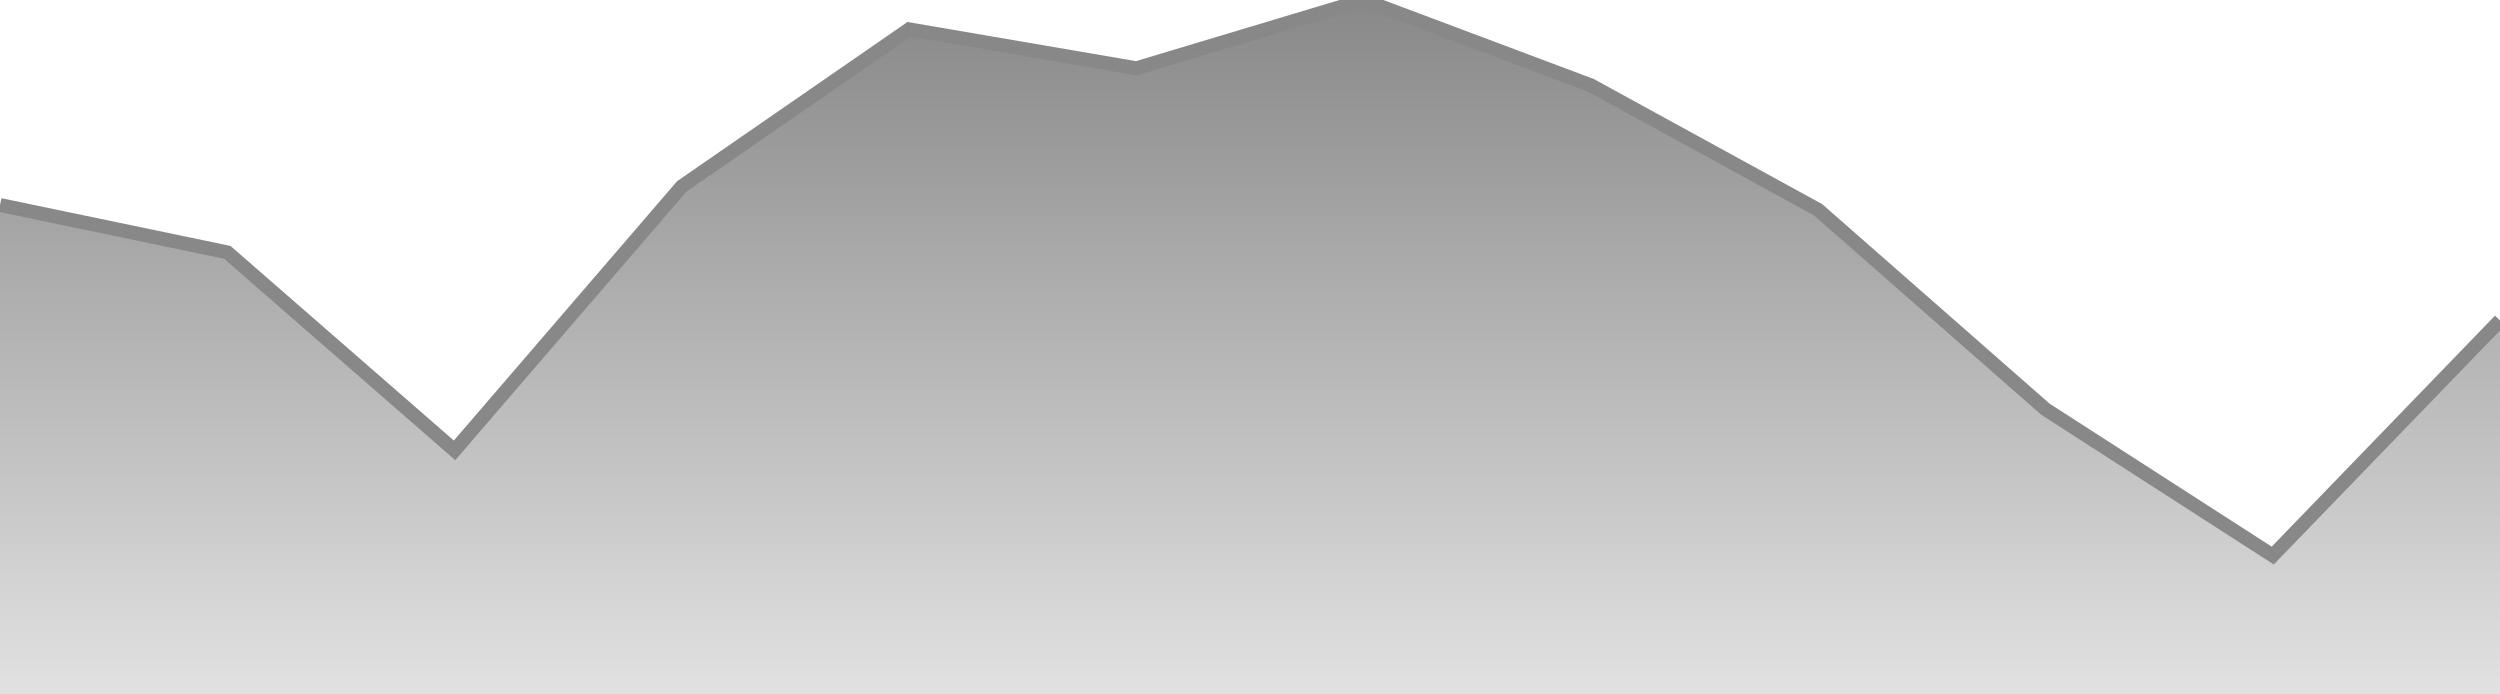
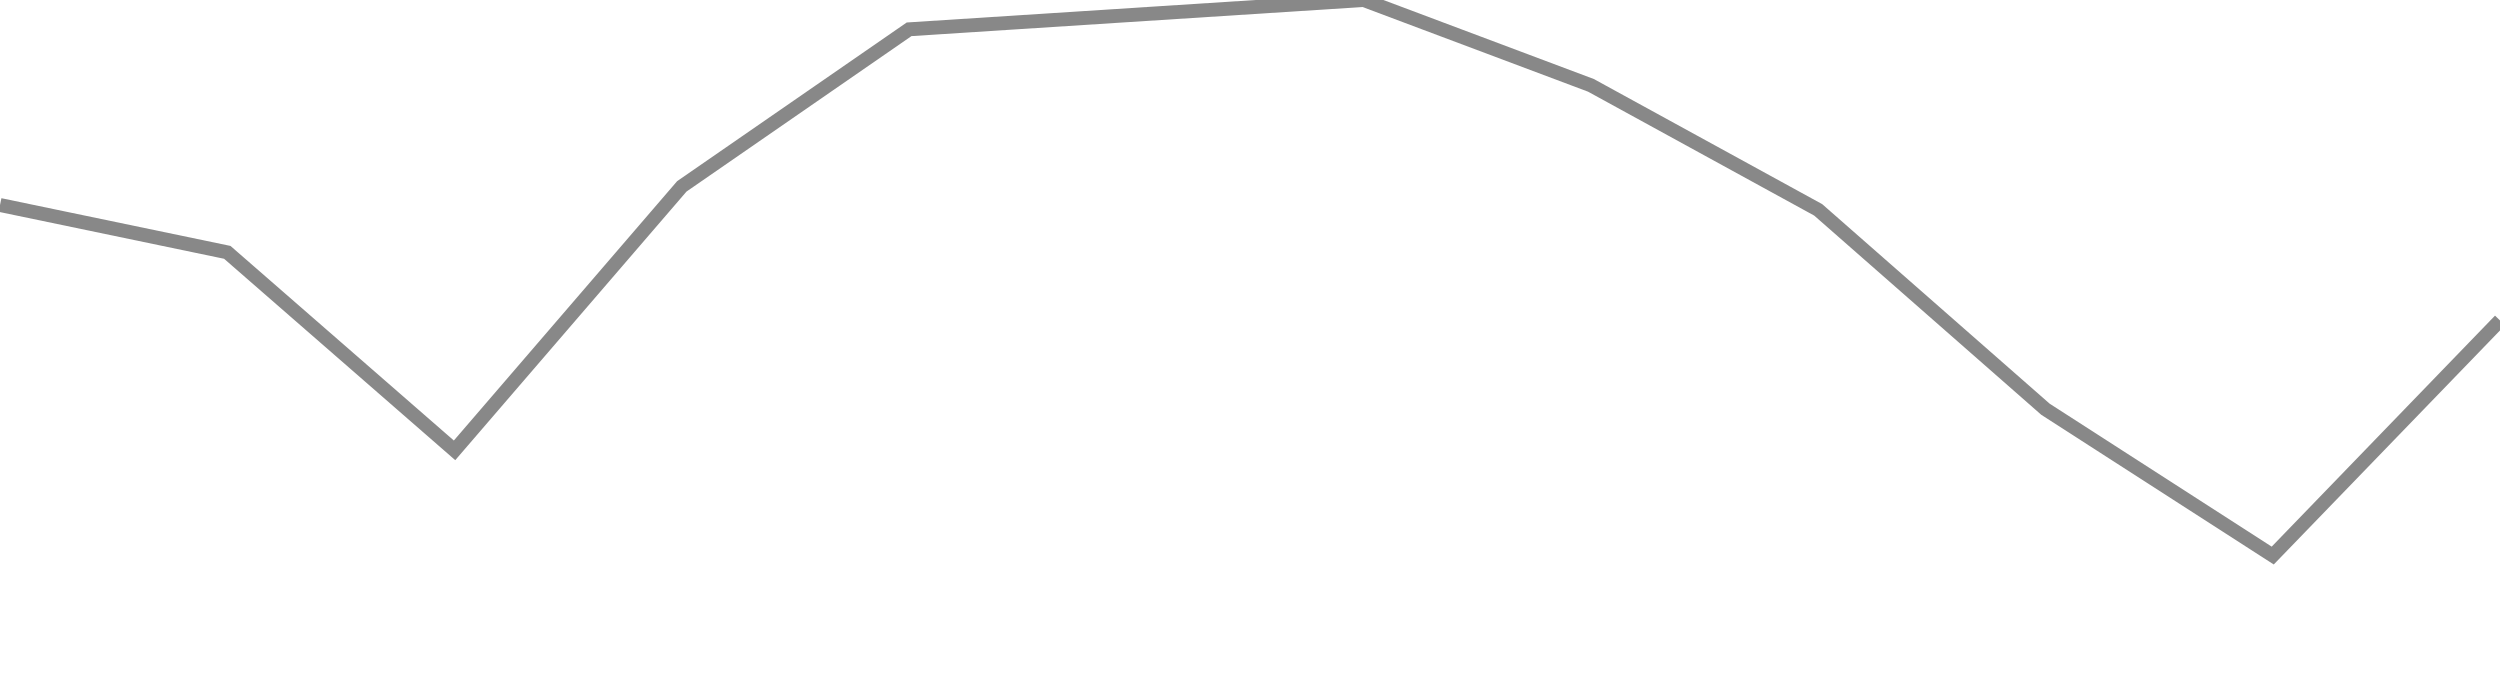
<svg xmlns="http://www.w3.org/2000/svg" width="180" height="50">
  <defs>
    <linearGradient id="gradient" x1="0%" y1="95%" x2="0%" y2="0%">
      <stop offset="0%" style="stop-color:rgb(136, 136, 136);stop-opacity:0" />
      <stop offset="100%" style="stop-color:rgb(136, 136, 136);stop-opacity:1" />
    </linearGradient>
  </defs>
-   <path d="M 0,14.76 L 16.364,18.169 L 32.727,32.425 L 49.091,13.418 L 65.455,2.109 L 81.818,4.914 L 98.182,0 L 114.545,6.144 L 130.909,15.109 L 147.273,29.465 L 163.636,40 L 180,23.073" stroke="#888888" stroke-width="1" fill="none" />
-   <path d="M 0,14.76 L 16.364,18.169 L 32.727,32.425 L 49.091,13.418 L 65.455,2.109 L 81.818,4.914 L 98.182,0 L 114.545,6.144 L 130.909,15.109 L 147.273,29.465 L 163.636,40 L 180,23.073 L180,70 L0,70 Z" fill="url(#gradient)" />
+   <path d="M 0,14.76 L 16.364,18.169 L 32.727,32.425 L 49.091,13.418 L 65.455,2.109 L 98.182,0 L 114.545,6.144 L 130.909,15.109 L 147.273,29.465 L 163.636,40 L 180,23.073" stroke="#888888" stroke-width="1" fill="none" />
</svg>